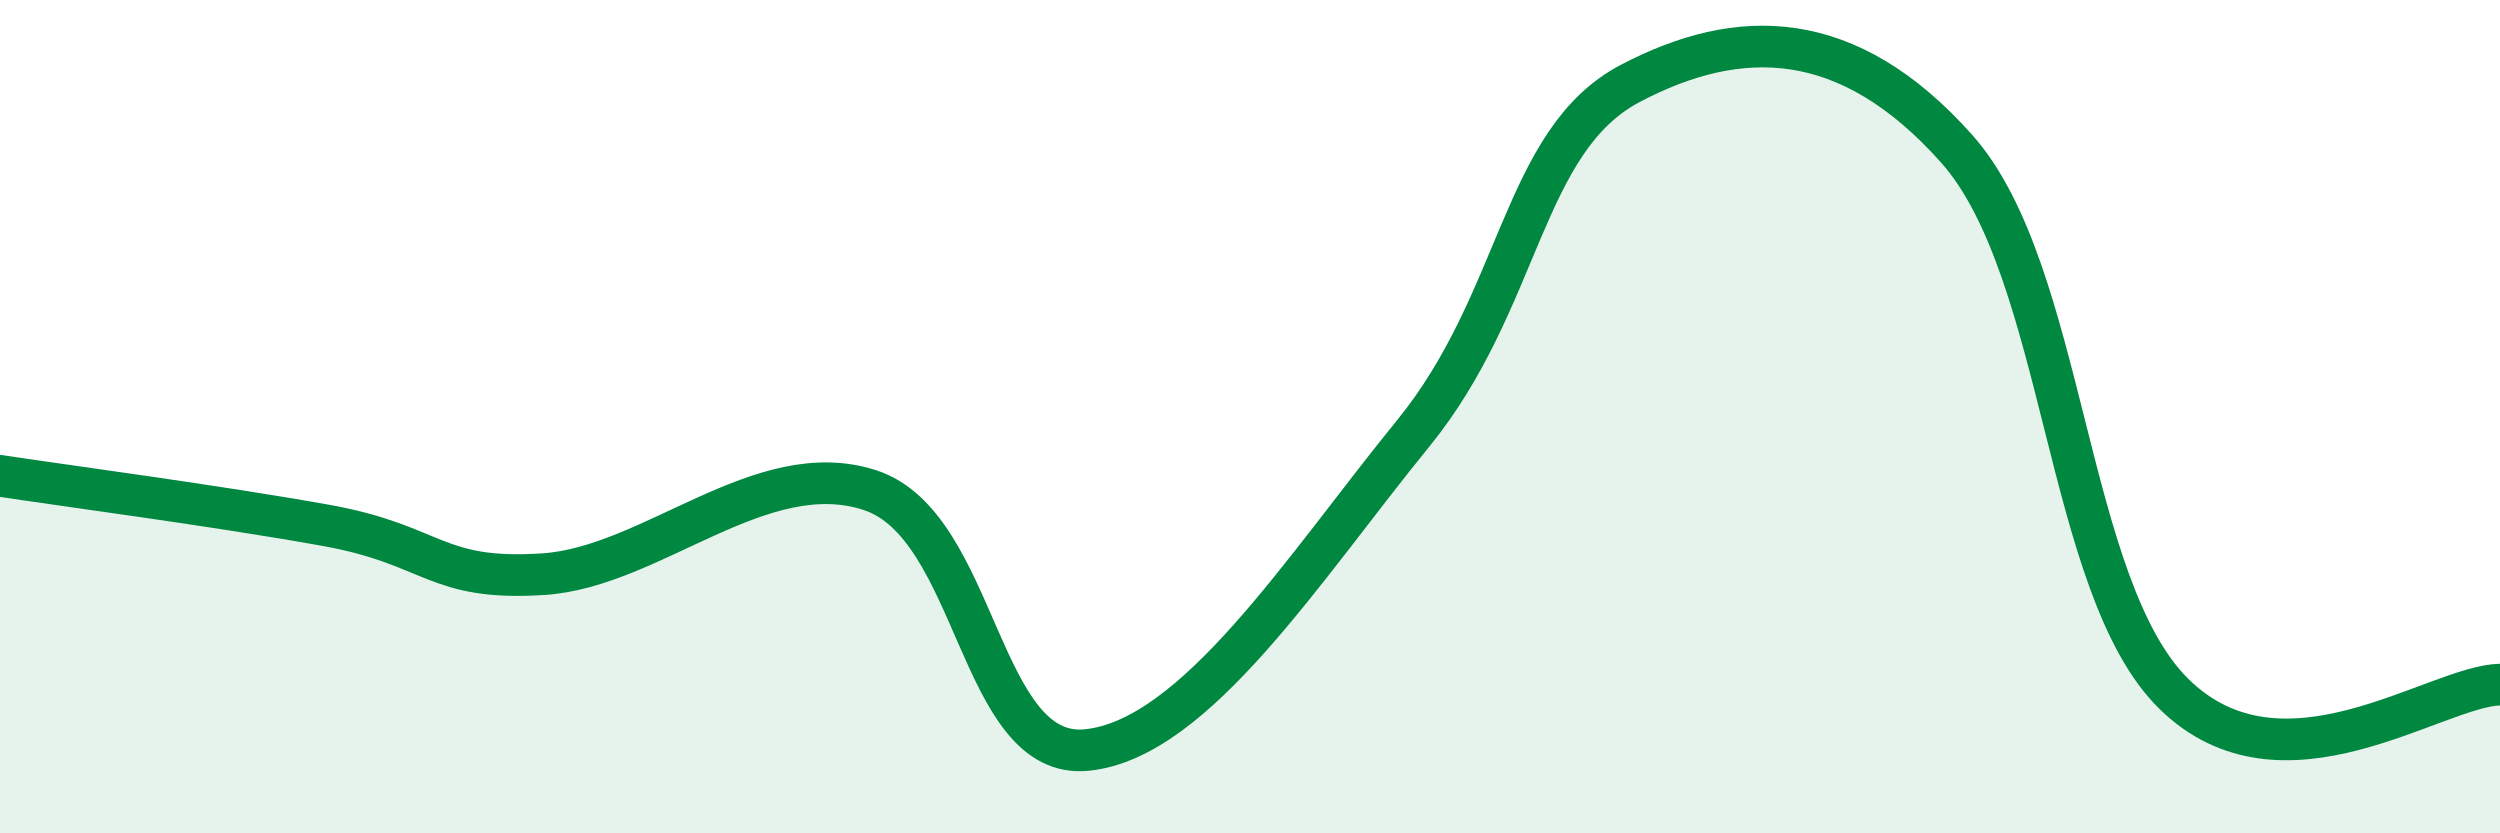
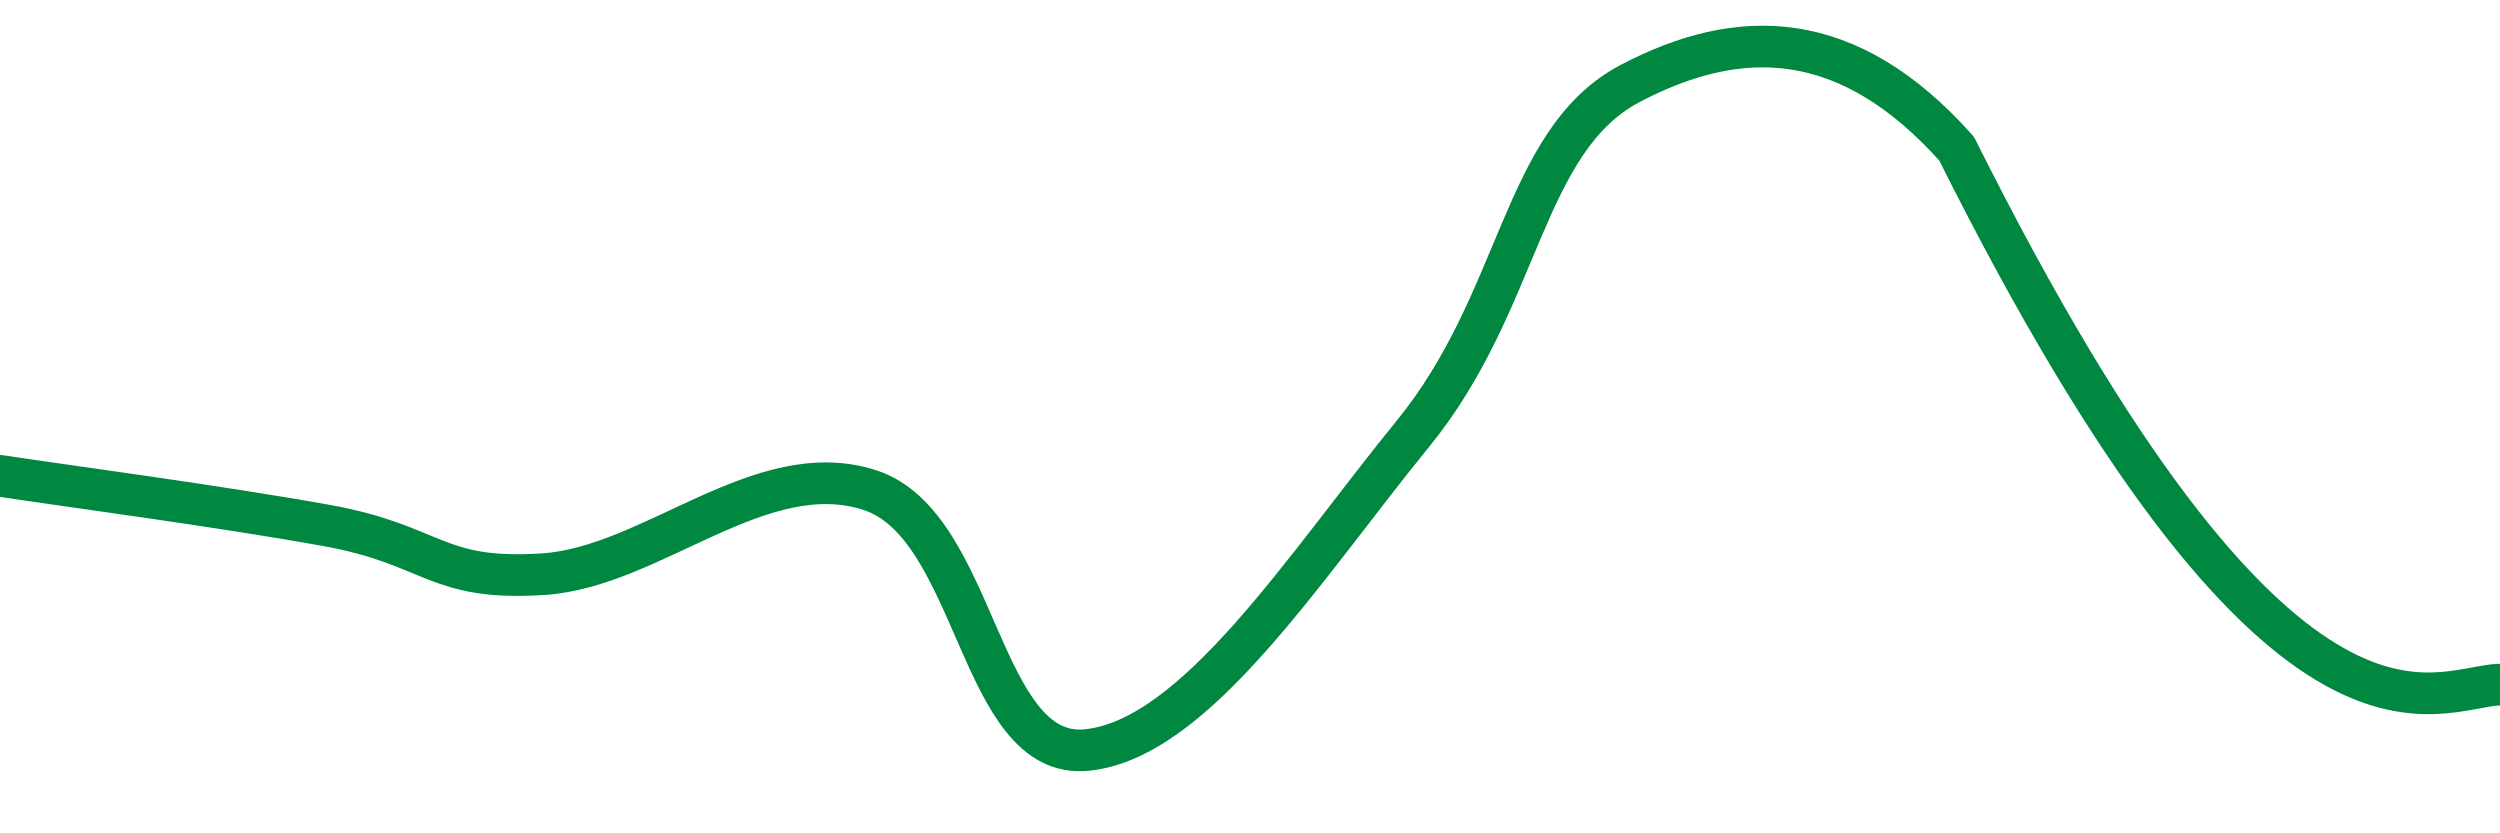
<svg xmlns="http://www.w3.org/2000/svg" width="60" height="20" viewBox="0 0 60 20">
-   <path d="M 0,11.42 C 1.57,11.66 5.22,12.14 7.83,12.61 C 10.44,13.08 10.43,13.95 13.04,13.78 C 15.65,13.61 18.26,10.92 20.87,11.76 C 23.48,12.6 23.48,18.27 26.09,18 C 28.7,17.73 31.3,13.61 33.91,10.41 C 36.52,7.21 36.52,3.37 39.13,2 C 41.74,0.63 44.35,0.64 46.96,3.57 C 49.57,6.5 49.56,14.08 52.17,16.65 C 54.78,19.22 58.43,16.47 60,16.43L60 20L0 20Z" fill="#008740" opacity="0.1" stroke-linecap="round" stroke-linejoin="round" />
-   <path d="M 0,11.42 C 1.57,11.66 5.22,12.14 7.83,12.61 C 10.44,13.08 10.43,13.95 13.04,13.78 C 15.65,13.61 18.26,10.92 20.87,11.76 C 23.48,12.6 23.48,18.27 26.09,18 C 28.7,17.73 31.3,13.61 33.91,10.41 C 36.52,7.21 36.52,3.37 39.13,2 C 41.74,0.63 44.35,0.64 46.96,3.57 C 49.57,6.5 49.56,14.08 52.17,16.65 C 54.78,19.22 58.43,16.47 60,16.43" stroke="#008740" stroke-width="1" fill="none" stroke-linecap="round" stroke-linejoin="round" />
+   <path d="M 0,11.42 C 1.57,11.66 5.22,12.14 7.83,12.61 C 10.44,13.08 10.43,13.95 13.04,13.78 C 15.65,13.61 18.26,10.92 20.87,11.76 C 23.48,12.6 23.48,18.27 26.09,18 C 28.7,17.73 31.3,13.61 33.91,10.41 C 36.52,7.21 36.52,3.37 39.13,2 C 41.74,0.63 44.35,0.64 46.96,3.57 C 54.78,19.22 58.43,16.47 60,16.43" stroke="#008740" stroke-width="1" fill="none" stroke-linecap="round" stroke-linejoin="round" />
</svg>